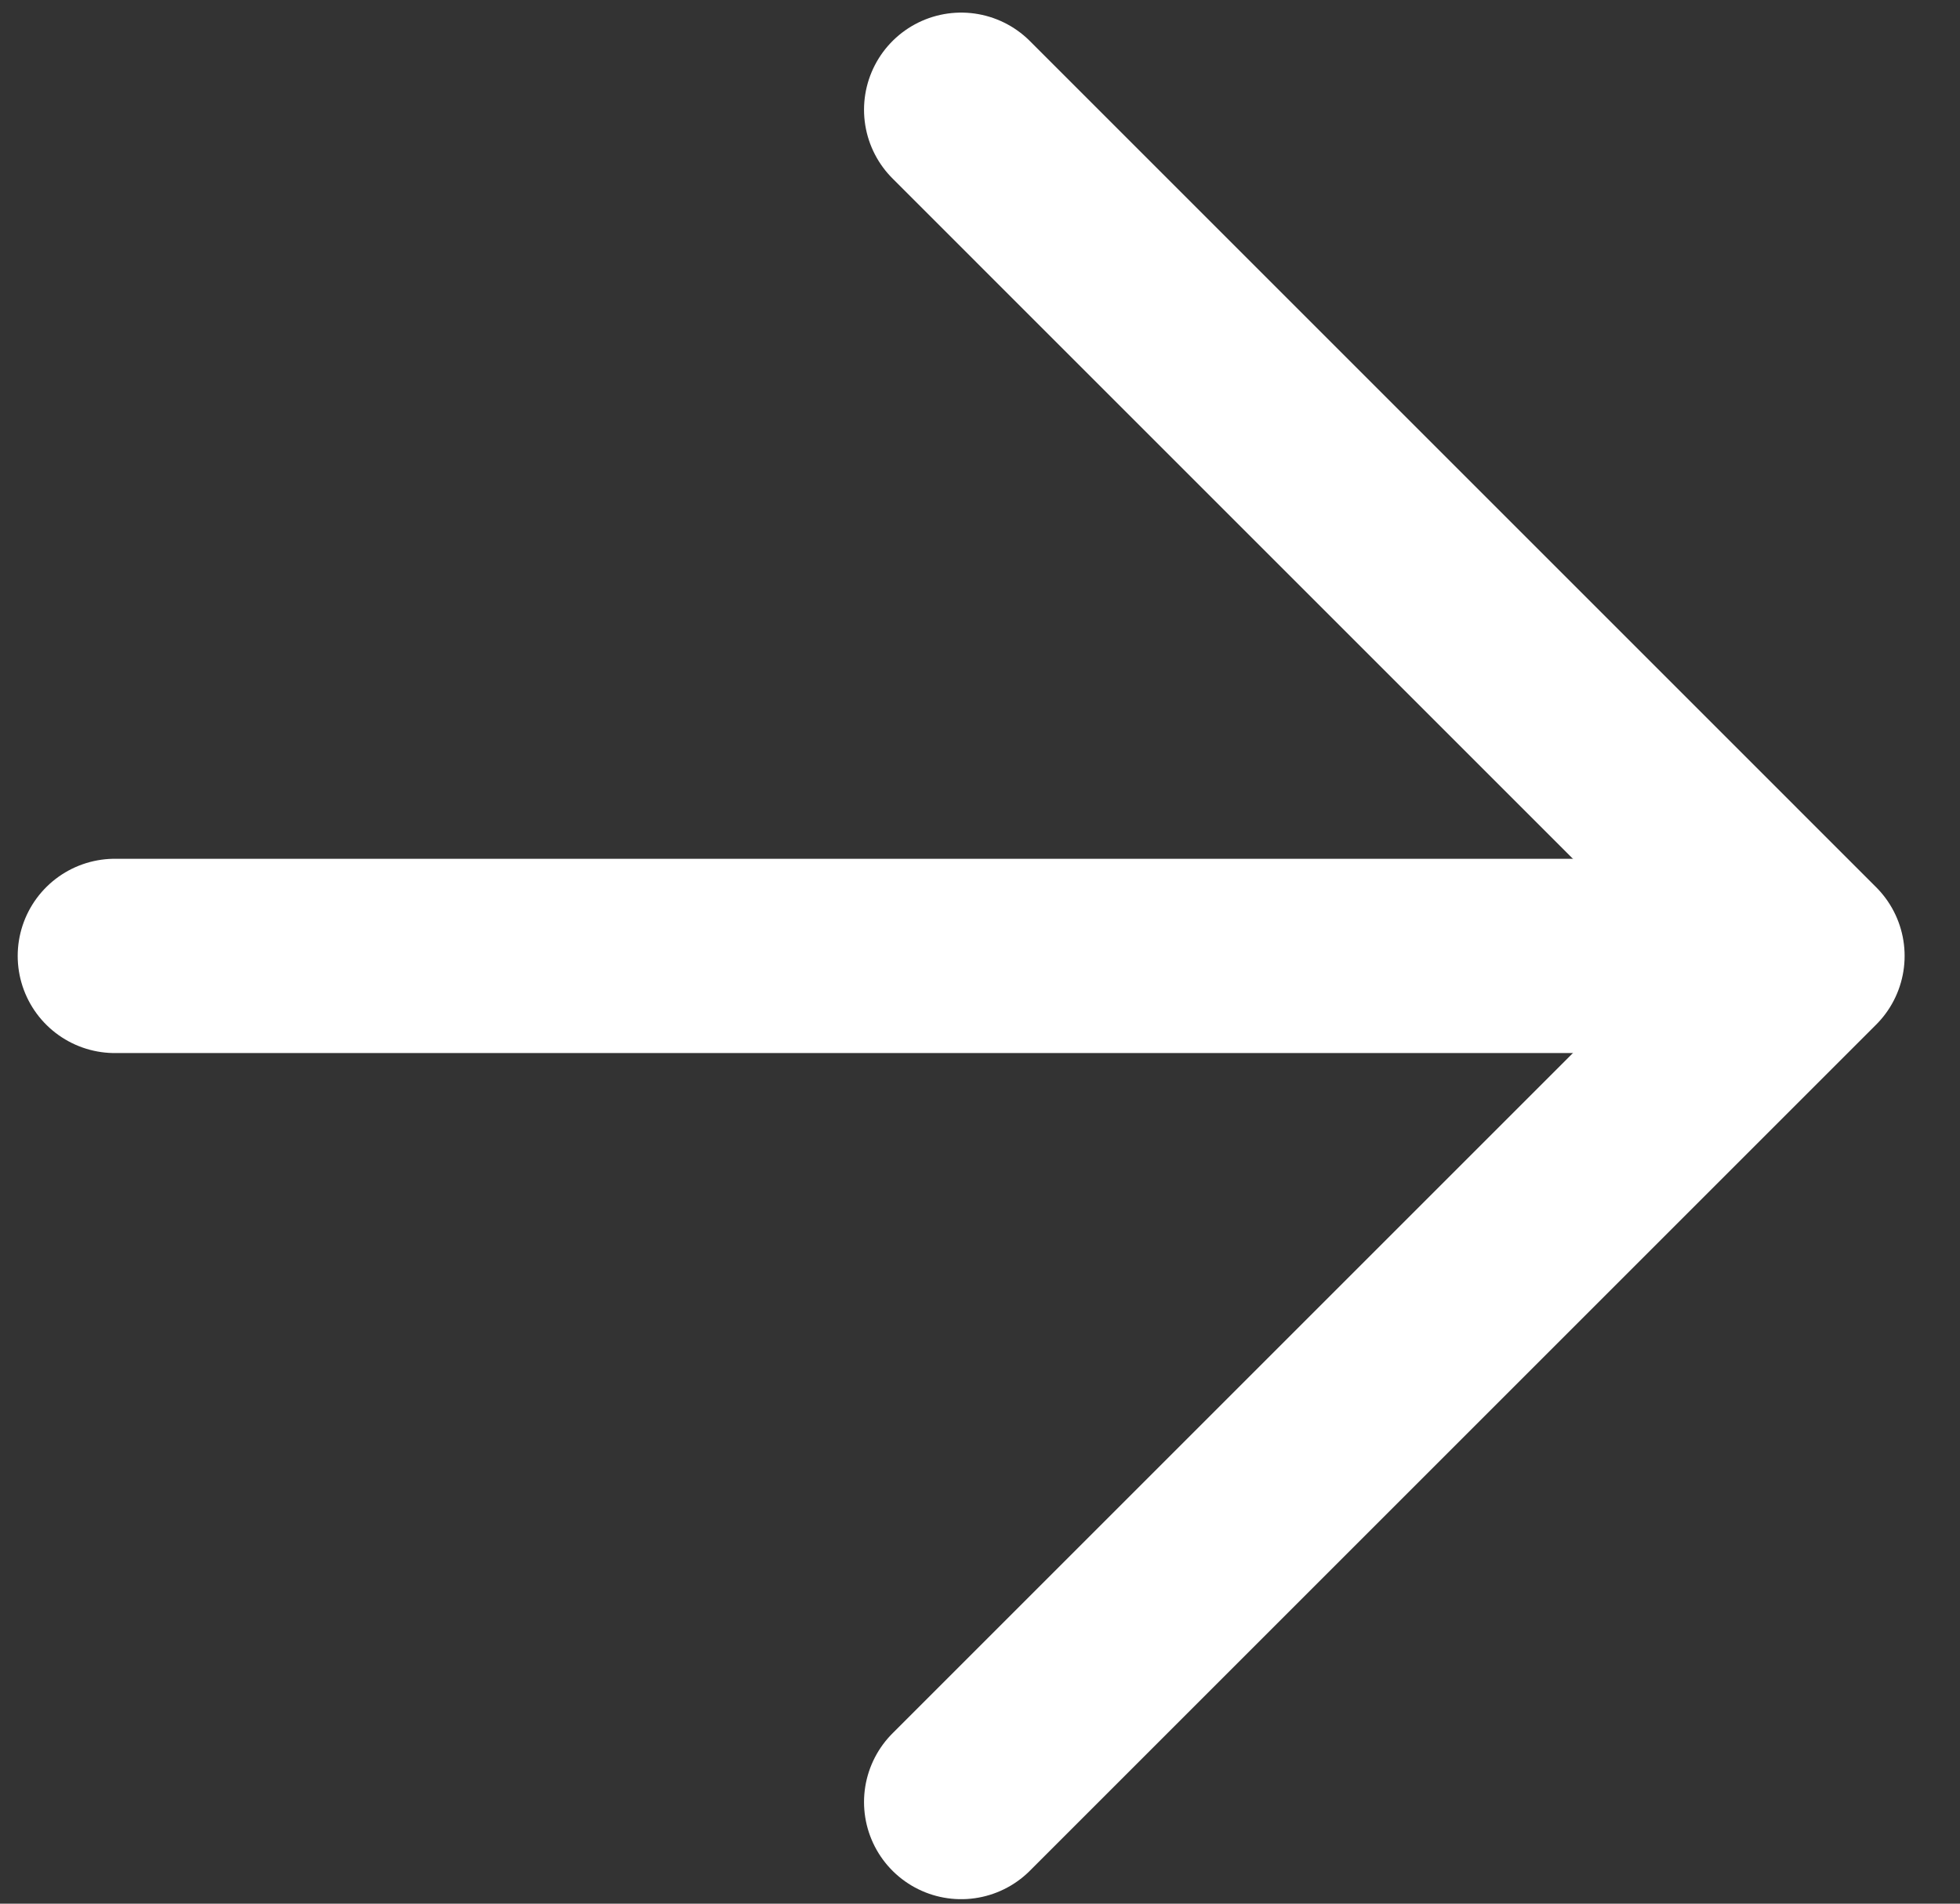
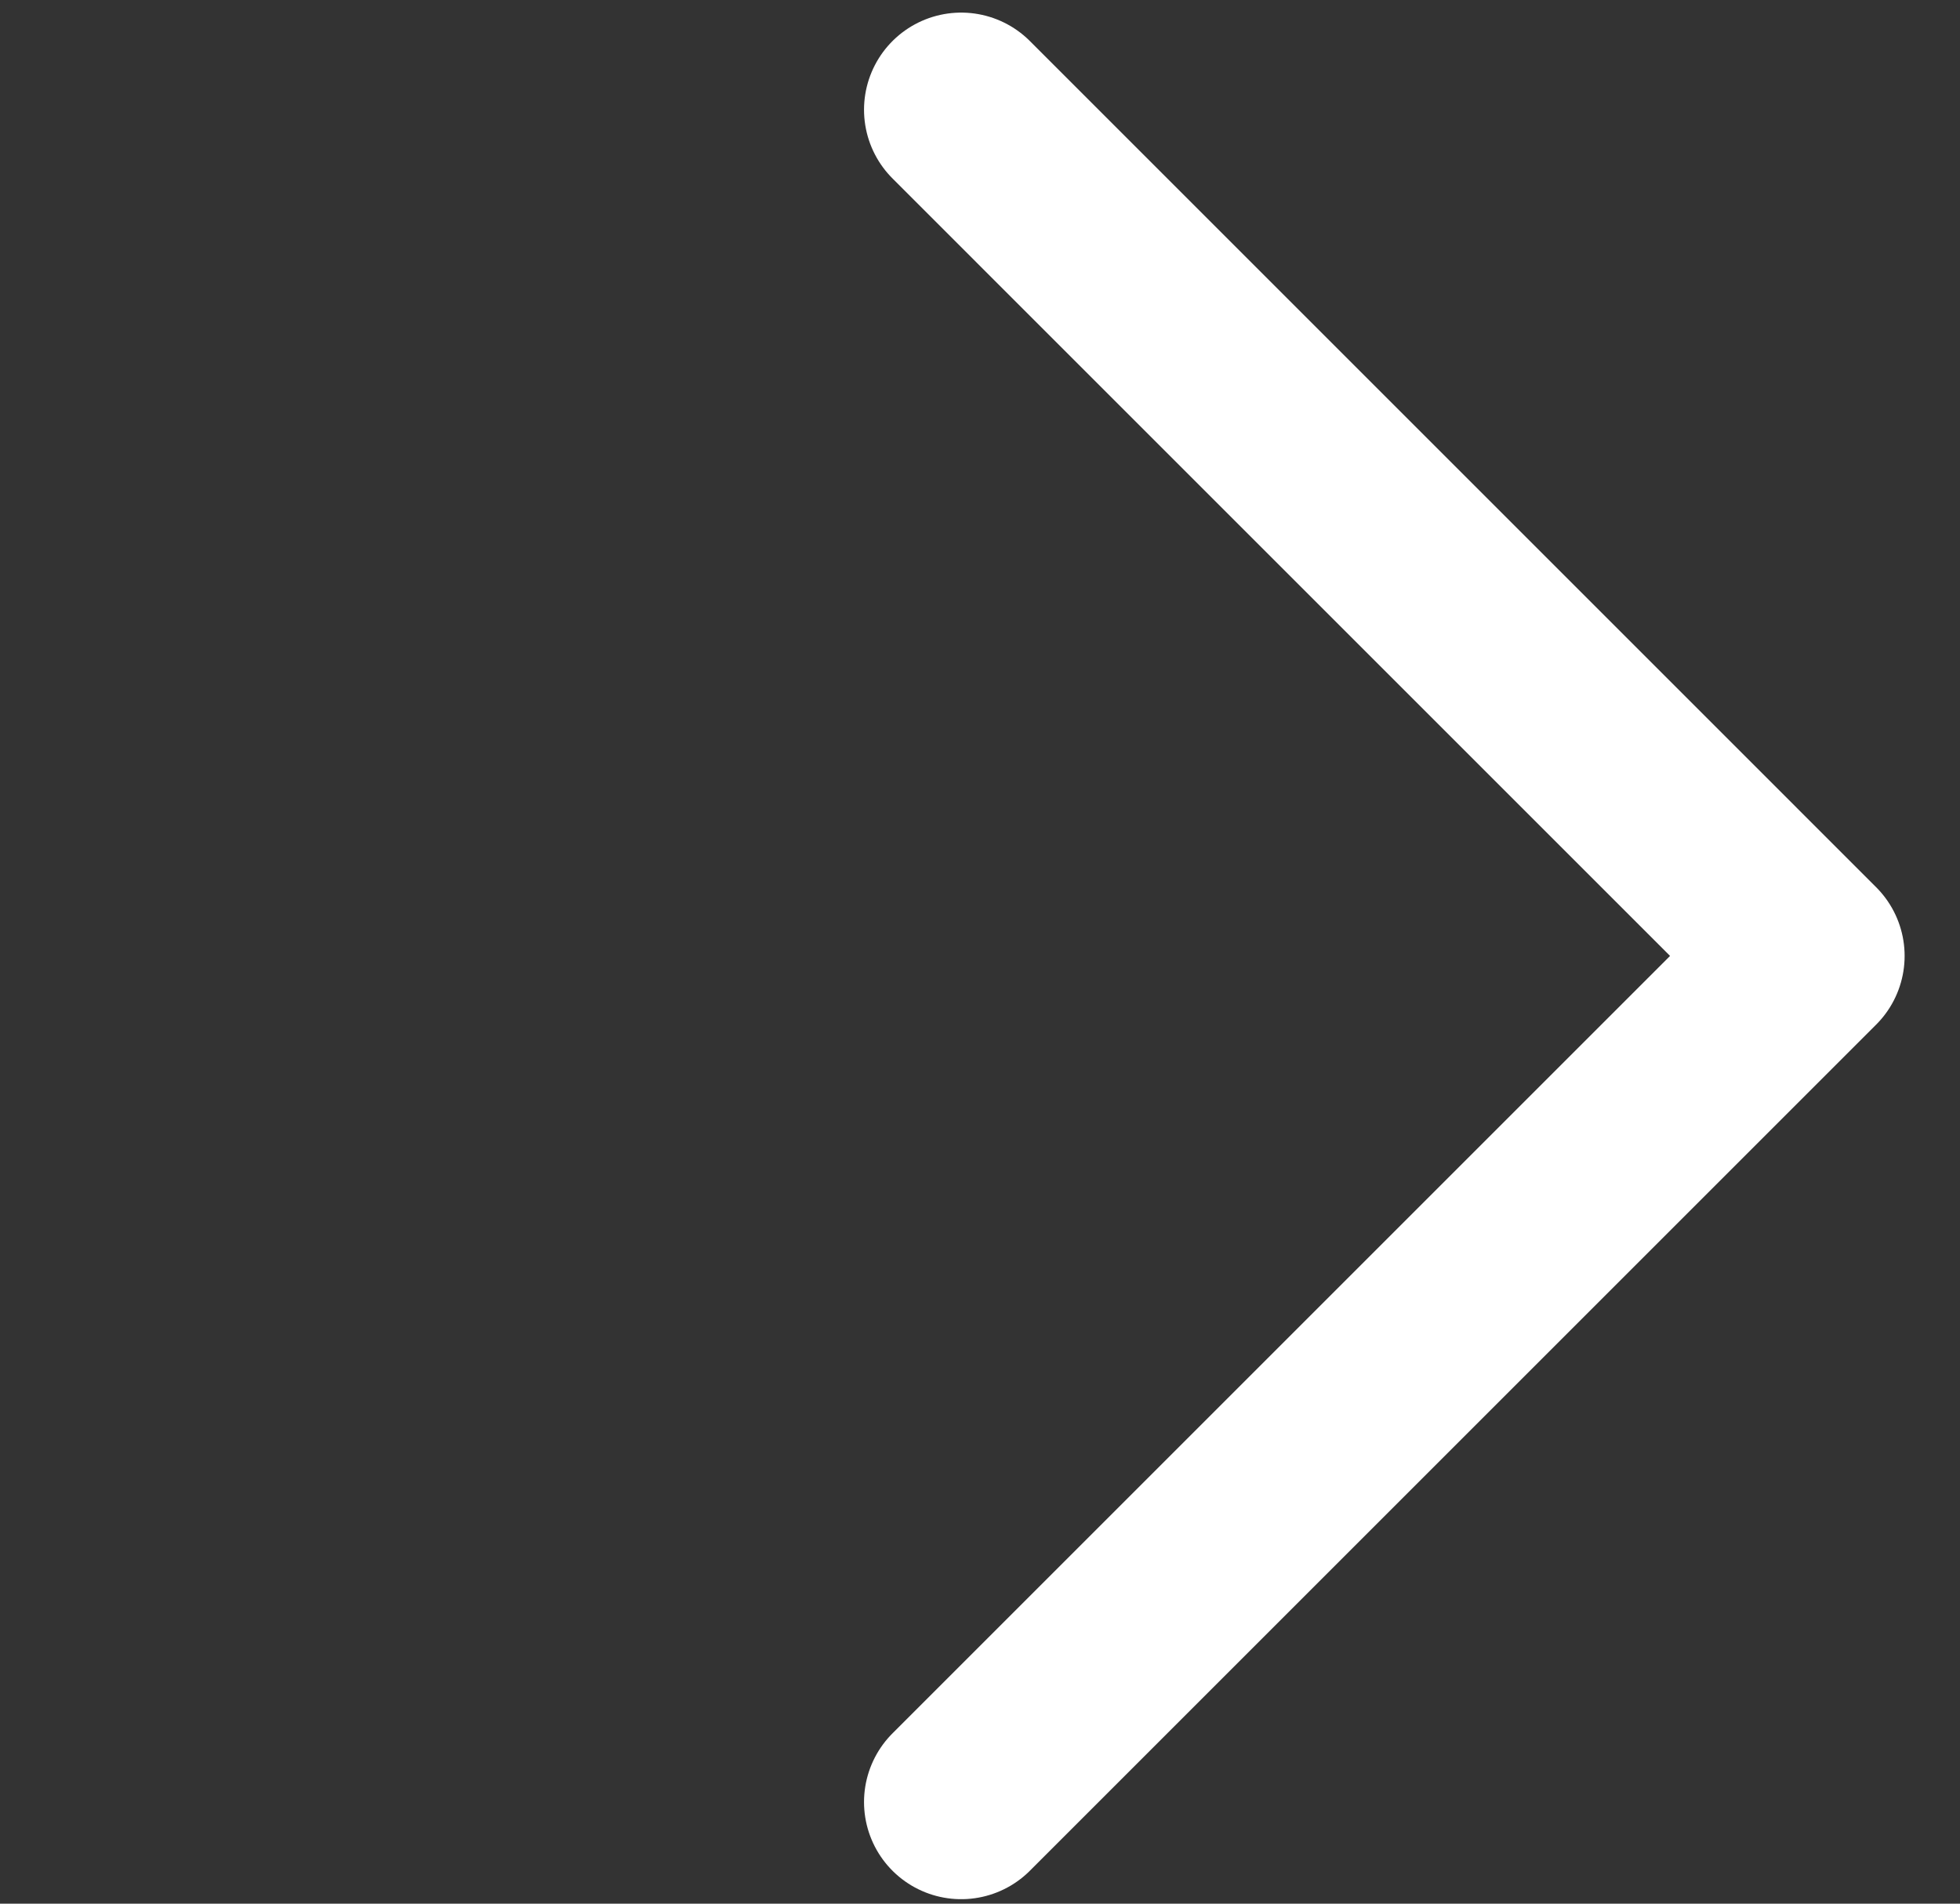
<svg xmlns="http://www.w3.org/2000/svg" width="35" height="34" viewBox="0 0 35 34" fill="none">
  <rect x="0" y="0" width="35" height="34" fill="#333333" stroke="none" />
  <path d="M17.164 1.96L32.276 17.073L17.164 32.185" stroke="white" stroke-width="3.47" stroke-linecap="round" stroke-linejoin="round" />
-   <path d="M2.051 17.073L31.841 17.073" stroke="white" stroke-width="3.47" stroke-linecap="round" stroke-linejoin="round" />
</svg>